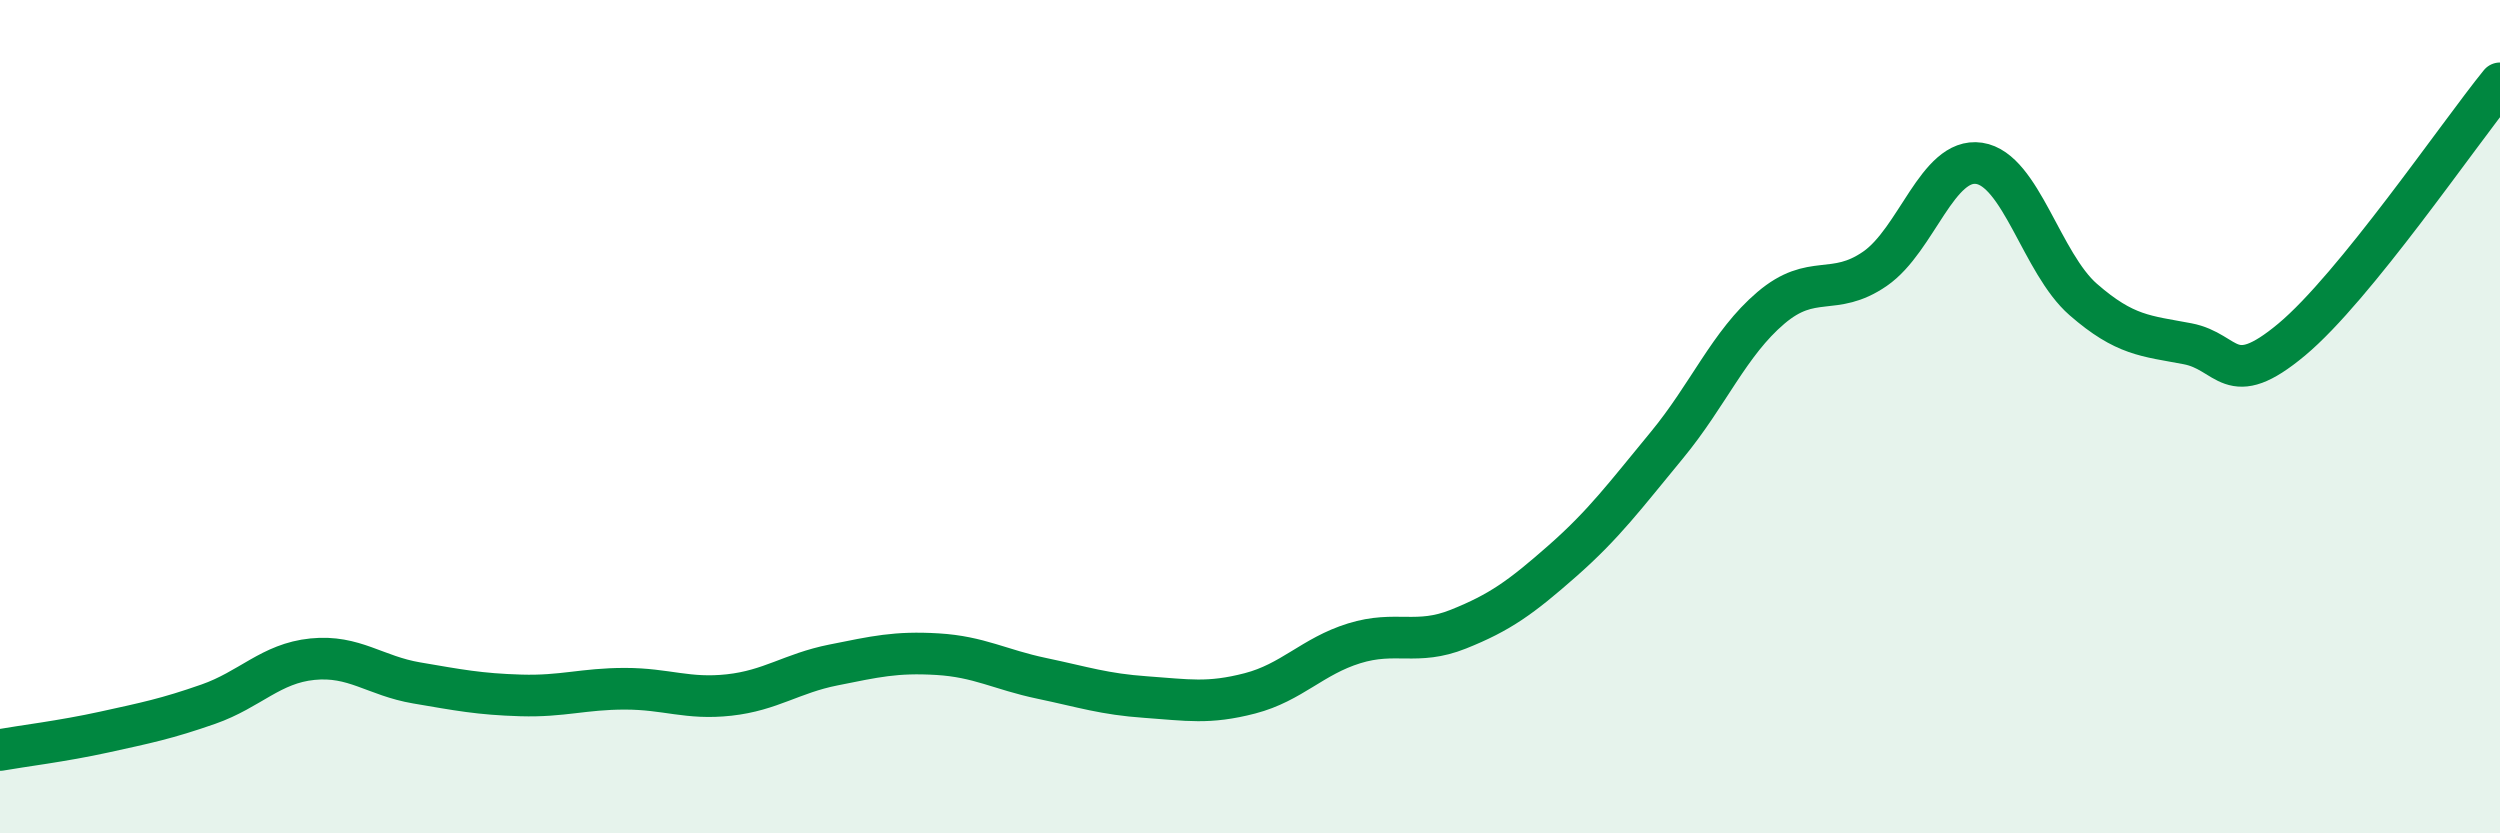
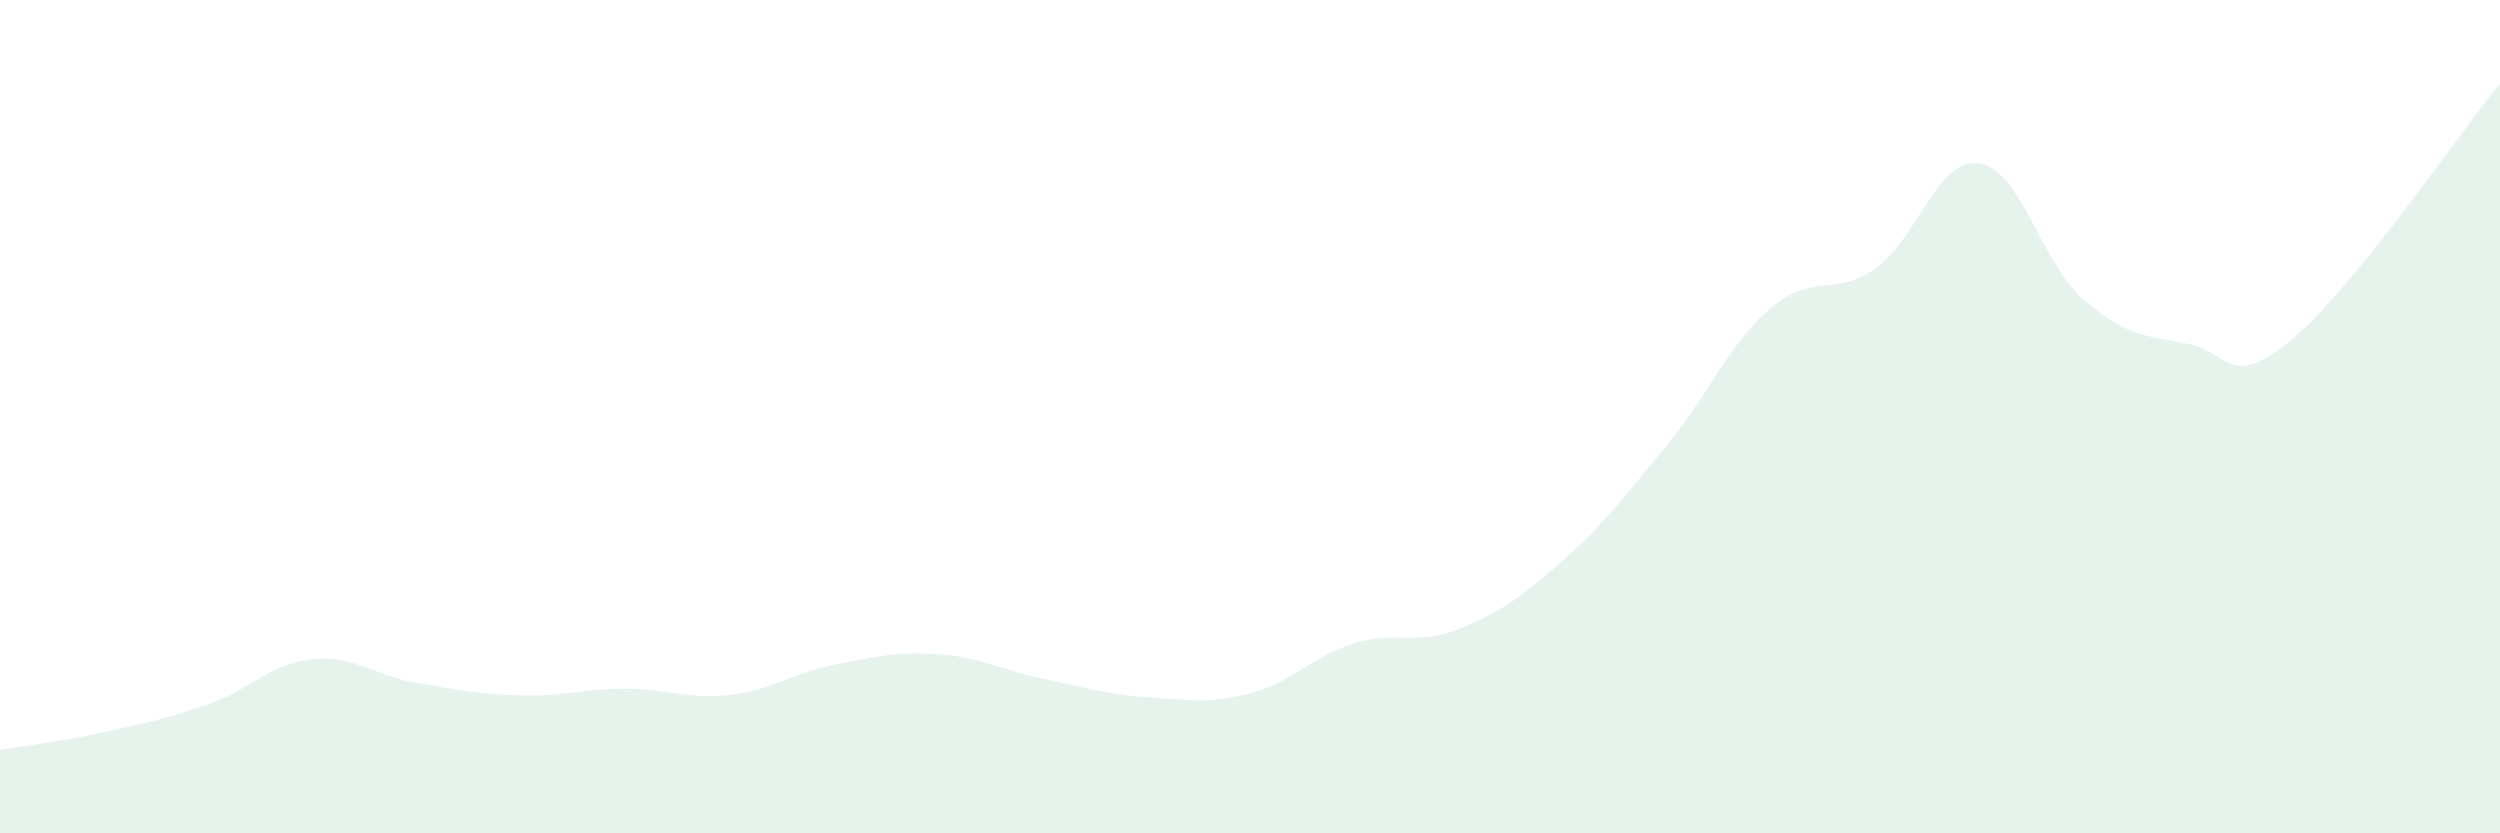
<svg xmlns="http://www.w3.org/2000/svg" width="60" height="20" viewBox="0 0 60 20">
  <path d="M 0,18 C 0.5,17.91 1.5,17.79 2.5,17.57 C 3.5,17.35 4,17.25 5,16.9 C 6,16.55 6.5,15.92 7.5,15.82 C 8.5,15.72 9,16.22 10,16.39 C 11,16.56 11.5,16.66 12.5,16.69 C 13.5,16.72 14,16.53 15,16.53 C 16,16.53 16.5,16.79 17.5,16.68 C 18.5,16.57 19,16.16 20,15.96 C 21,15.76 21.5,15.64 22.5,15.7 C 23.5,15.76 24,16.07 25,16.28 C 26,16.49 26.5,16.66 27.5,16.73 C 28.5,16.8 29,16.9 30,16.64 C 31,16.38 31.5,15.75 32.5,15.44 C 33.5,15.13 34,15.5 35,15.1 C 36,14.7 36.5,14.34 37.5,13.46 C 38.5,12.58 39,11.9 40,10.69 C 41,9.48 41.5,8.24 42.5,7.39 C 43.5,6.54 44,7.14 45,6.45 C 46,5.76 46.5,3.77 47.5,3.92 C 48.5,4.07 49,6.32 50,7.19 C 51,8.06 51.5,8.06 52.5,8.25 C 53.5,8.44 53.5,9.4 55,8.15 C 56.5,6.9 59,3.23 60,2L60 20L0 20Z" fill="#008740" opacity="0.1" stroke-linecap="round" stroke-linejoin="round" />
-   <path d="M 0,18 C 0.5,17.91 1.5,17.79 2.5,17.57 C 3.5,17.35 4,17.25 5,16.9 C 6,16.55 6.5,15.92 7.5,15.82 C 8.5,15.72 9,16.22 10,16.39 C 11,16.56 11.5,16.66 12.5,16.69 C 13.5,16.72 14,16.53 15,16.53 C 16,16.53 16.5,16.79 17.5,16.68 C 18.5,16.57 19,16.16 20,15.96 C 21,15.76 21.5,15.64 22.5,15.7 C 23.5,15.76 24,16.07 25,16.28 C 26,16.49 26.5,16.66 27.5,16.73 C 28.5,16.8 29,16.9 30,16.64 C 31,16.38 31.5,15.75 32.5,15.44 C 33.5,15.13 34,15.5 35,15.1 C 36,14.7 36.5,14.34 37.5,13.46 C 38.5,12.58 39,11.9 40,10.69 C 41,9.48 41.5,8.24 42.5,7.39 C 43.5,6.54 44,7.14 45,6.45 C 46,5.76 46.5,3.77 47.5,3.92 C 48.5,4.07 49,6.32 50,7.19 C 51,8.06 51.5,8.06 52.5,8.25 C 53.5,8.44 53.5,9.4 55,8.15 C 56.5,6.9 59,3.23 60,2" stroke="#008740" stroke-width="1" fill="none" stroke-linecap="round" stroke-linejoin="round" />
</svg>